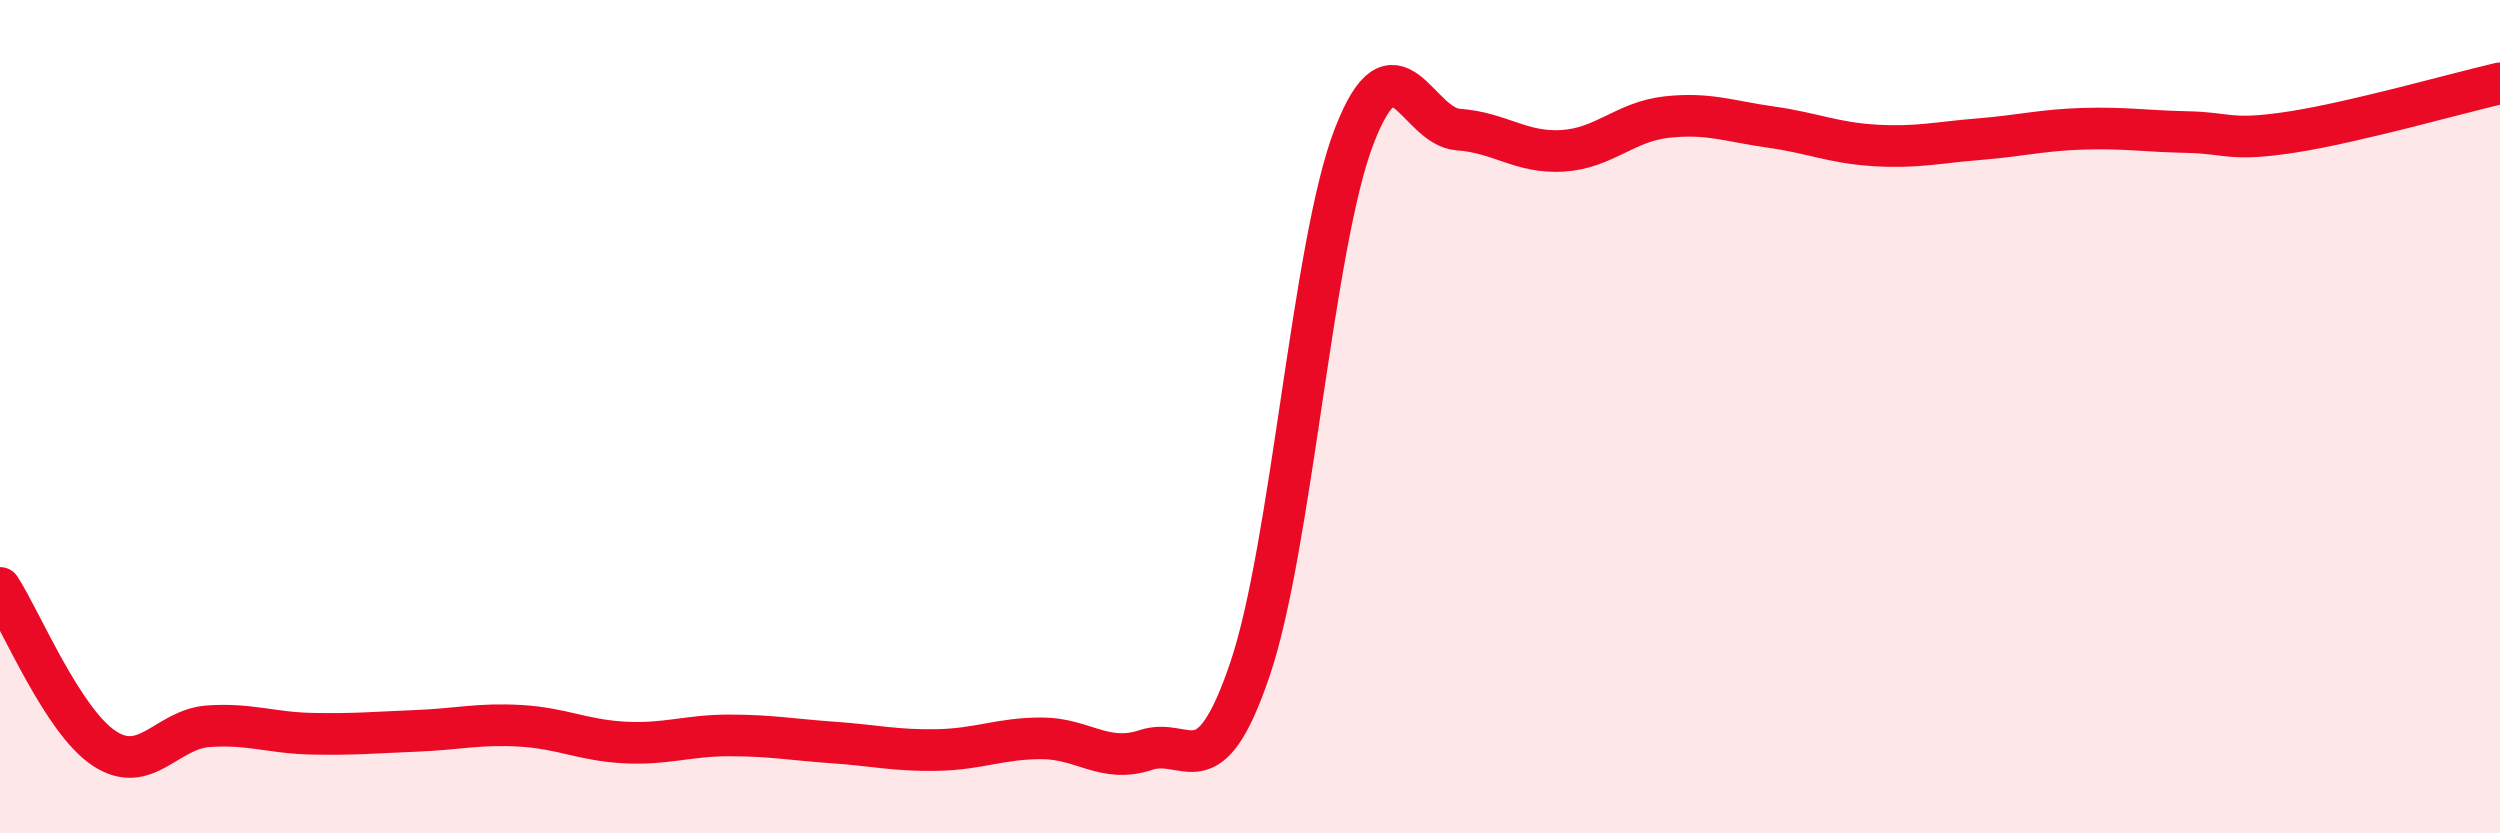
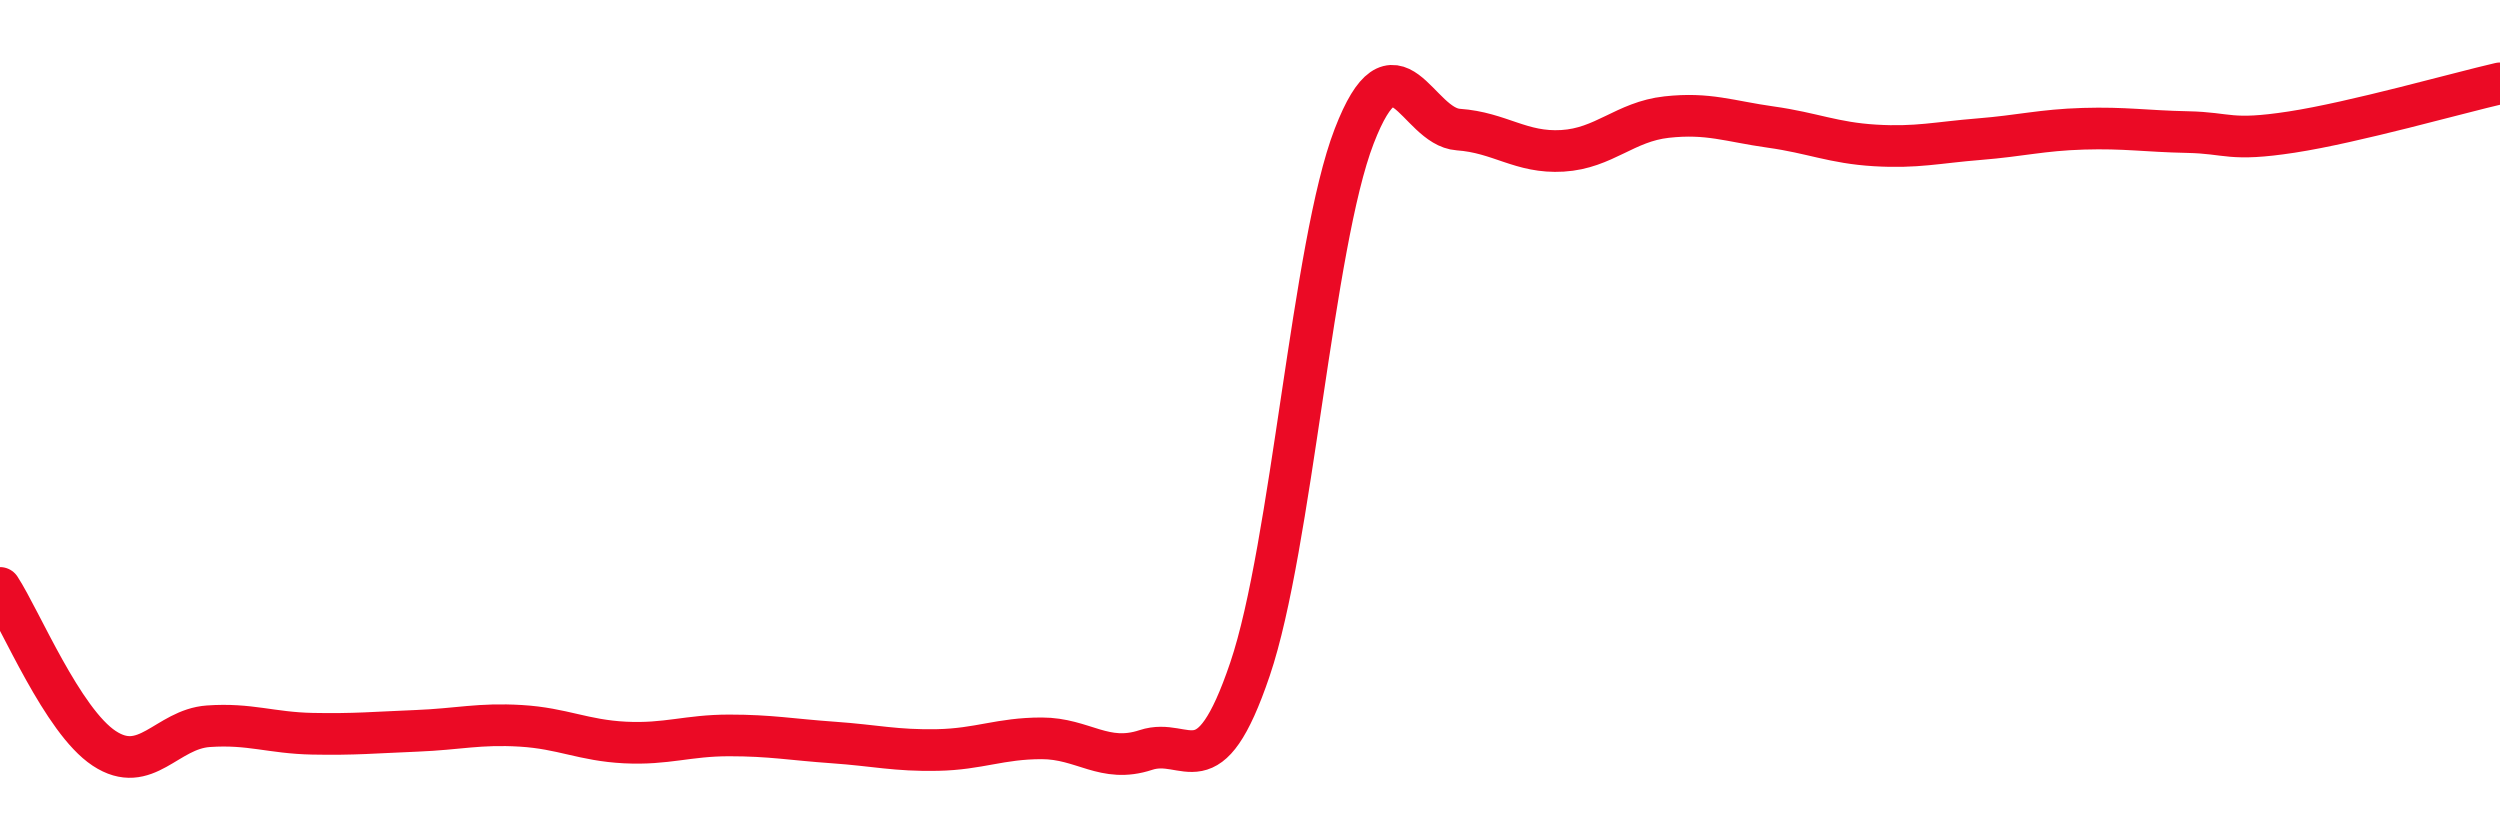
<svg xmlns="http://www.w3.org/2000/svg" width="60" height="20" viewBox="0 0 60 20">
-   <path d="M 0,14.11 C 0.5,14.88 1.5,17.3 2.5,17.96 C 3.5,18.62 4,17.5 5,17.43 C 6,17.36 6.5,17.59 7.5,17.61 C 8.5,17.63 9,17.58 10,17.54 C 11,17.5 11.5,17.36 12.5,17.42 C 13.5,17.48 14,17.77 15,17.82 C 16,17.87 16.5,17.65 17.5,17.65 C 18.5,17.65 19,17.75 20,17.82 C 21,17.89 21.5,18.02 22.5,18 C 23.5,17.98 24,17.72 25,17.72 C 26,17.72 26.5,18.33 27.5,18 C 28.5,17.67 29,19.01 30,16.06 C 31,13.11 31.5,5.86 32.5,3.27 C 33.5,0.68 34,3.04 35,3.11 C 36,3.18 36.5,3.68 37.5,3.62 C 38.5,3.56 39,2.92 40,2.81 C 41,2.7 41.5,2.91 42.5,3.05 C 43.5,3.19 44,3.43 45,3.49 C 46,3.55 46.5,3.42 47.5,3.34 C 48.5,3.26 49,3.12 50,3.09 C 51,3.06 51.5,3.15 52.5,3.17 C 53.5,3.19 53.5,3.4 55,3.17 C 56.5,2.94 59,2.23 60,2L60 20L0 20Z" fill="#EB0A25" opacity="0.1" stroke-linecap="round" stroke-linejoin="round" />
  <path d="M 0,14.11 C 0.5,14.88 1.5,17.3 2.5,17.96 C 3.5,18.62 4,17.5 5,17.43 C 6,17.36 6.5,17.59 7.5,17.61 C 8.5,17.63 9,17.58 10,17.54 C 11,17.5 11.5,17.36 12.5,17.42 C 13.5,17.48 14,17.77 15,17.82 C 16,17.87 16.5,17.65 17.5,17.65 C 18.5,17.65 19,17.75 20,17.82 C 21,17.89 21.5,18.02 22.5,18 C 23.5,17.98 24,17.72 25,17.72 C 26,17.72 26.5,18.33 27.5,18 C 28.5,17.67 29,19.01 30,16.06 C 31,13.11 31.5,5.86 32.5,3.27 C 33.5,0.68 34,3.04 35,3.11 C 36,3.18 36.5,3.68 37.5,3.62 C 38.5,3.56 39,2.92 40,2.81 C 41,2.7 41.5,2.91 42.5,3.05 C 43.5,3.19 44,3.43 45,3.49 C 46,3.55 46.5,3.42 47.5,3.34 C 48.5,3.26 49,3.12 50,3.09 C 51,3.06 51.5,3.15 52.5,3.17 C 53.5,3.19 53.5,3.4 55,3.17 C 56.5,2.94 59,2.23 60,2" stroke="#EB0A25" stroke-width="1" fill="none" stroke-linecap="round" stroke-linejoin="round" />
</svg>